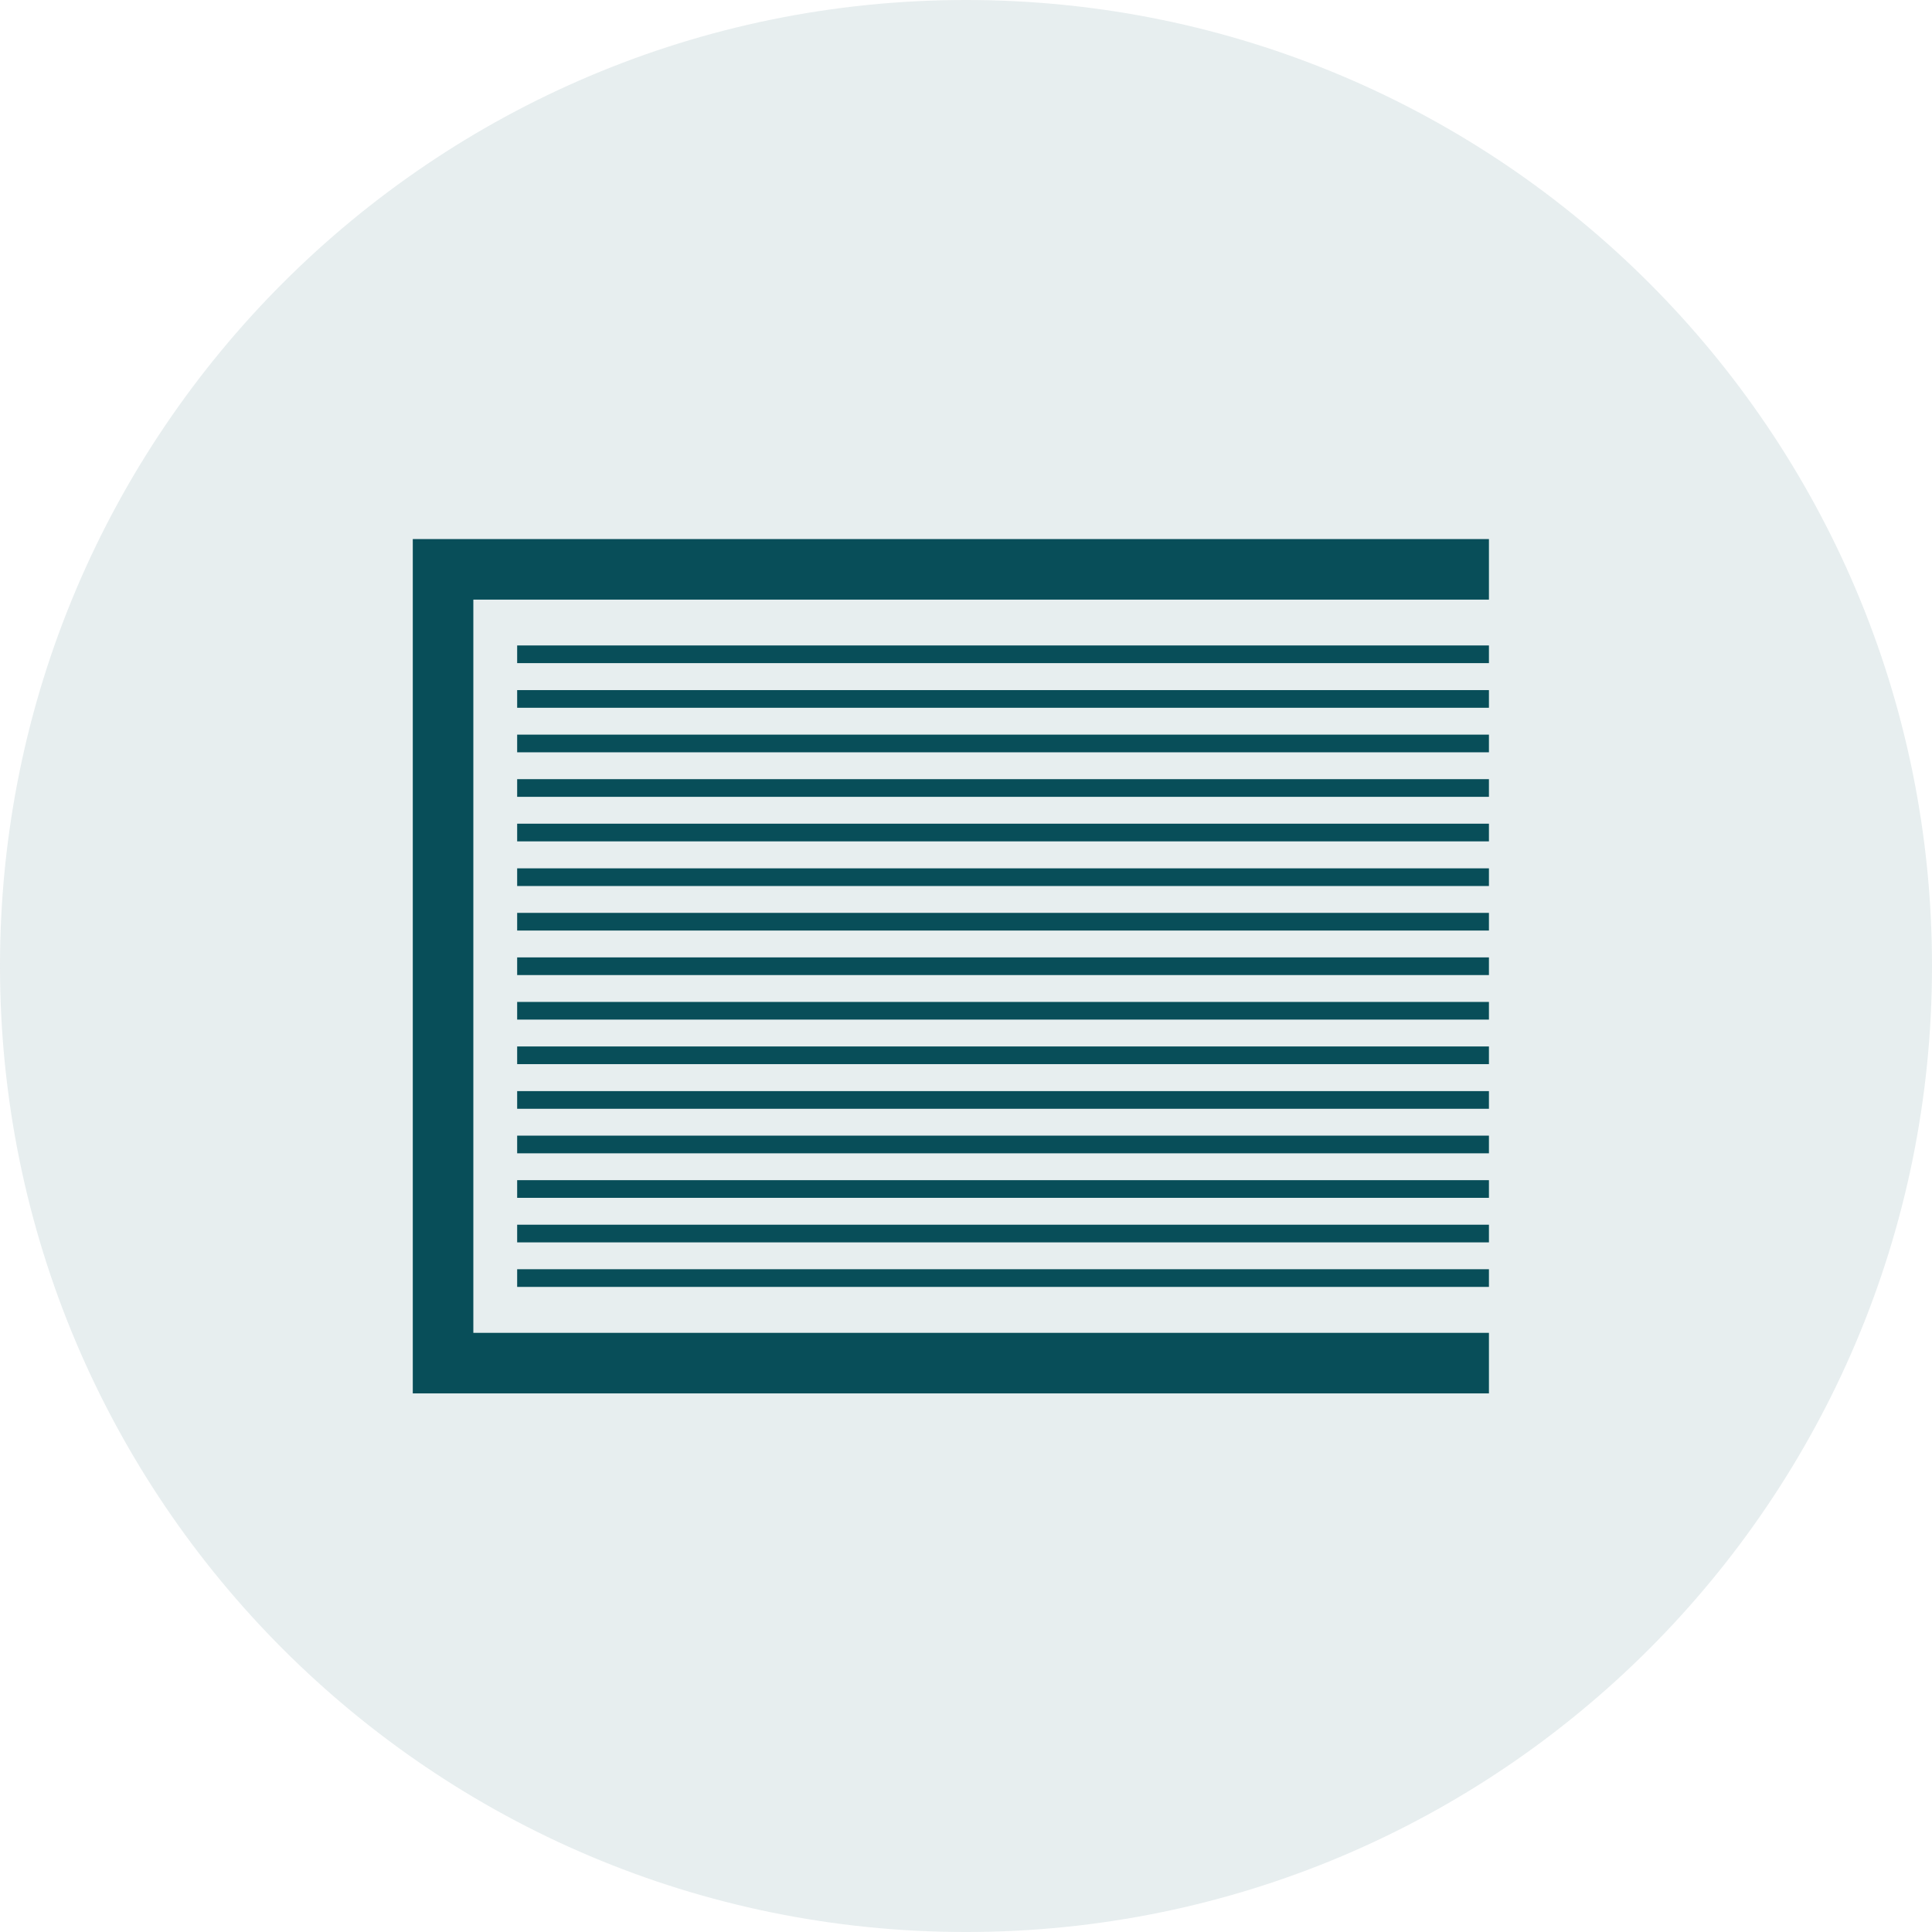
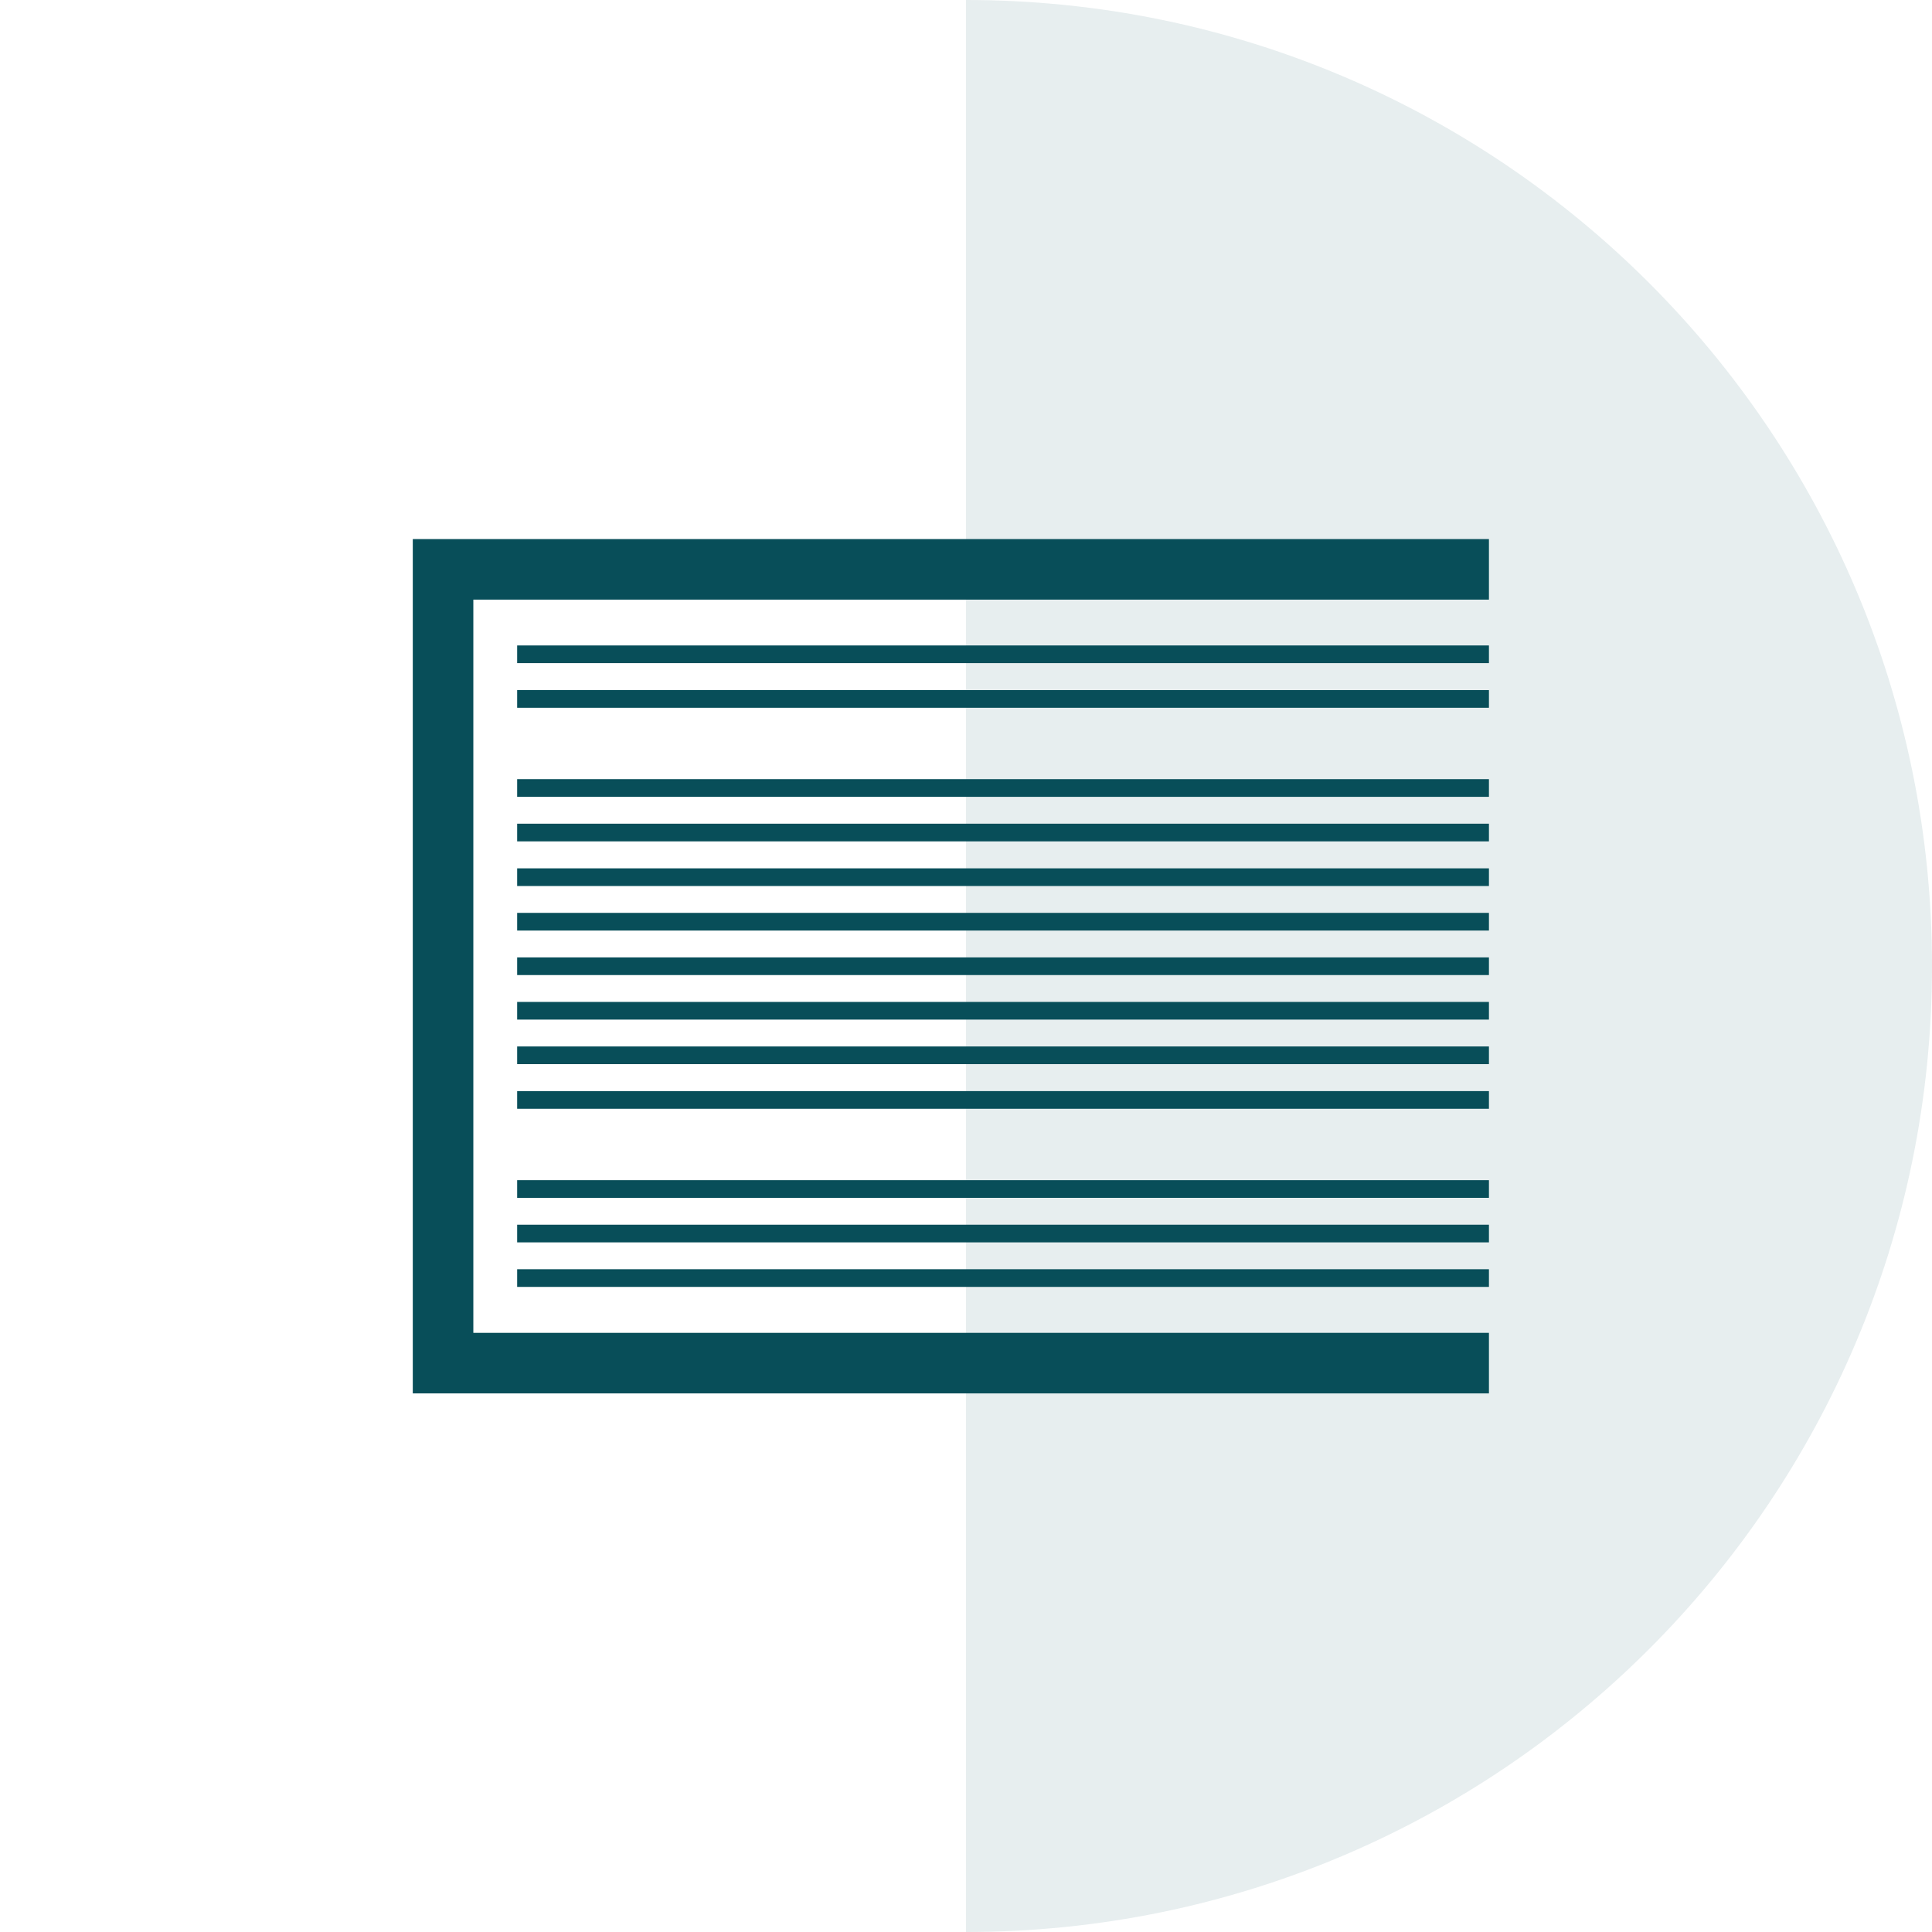
<svg xmlns="http://www.w3.org/2000/svg" id="Laag_1" data-name="Laag 1" viewBox="0 0 164 164">
  <defs>
    <style>
      .cls-1 {
        fill: #084e59;
      }

      .cls-2 {
        fill: none;
        opacity: .1;
      }
    </style>
  </defs>
  <g id="Group_162" data-name="Group 162">
    <g id="Group_161" data-name="Group 161">
      <g id="Group_160" data-name="Group 160" class="cls-2">
        <g id="Group_159" data-name="Group 159">
          <g id="Group_158" data-name="Group 158">
-             <path id="Path_110" data-name="Path 110" class="cls-1" d="m82,0c45.29,0,82,36.71,82,82s-36.71,82-82,82S0,127.29,0,82,36.71,0,82,0" />
+             <path id="Path_110" data-name="Path 110" class="cls-1" d="m82,0c45.29,0,82,36.71,82,82s-36.71,82-82,82" />
          </g>
        </g>
      </g>
    </g>
  </g>
  <g id="Group_163" data-name="Group 163">
    <g id="Path_111" data-name="Path 111">
      <polygon class="cls-1" points="126.39 118.28 35.04 118.28 35.04 45.76 126.39 45.76 126.39 50.9 40.18 50.9 40.18 113.14 126.39 113.14 126.39 118.28" />
    </g>
    <g id="Line_4" data-name="Line 4">
      <rect class="cls-1" x="43.9" y="54.79" width="82.49" height="1.5" />
    </g>
    <g id="Line_5" data-name="Line 5">
      <rect class="cls-1" x="43.9" y="58.58" width="82.49" height="1.5" />
    </g>
    <g id="Line_6" data-name="Line 6">
-       <rect class="cls-1" x="43.9" y="62.36" width="82.49" height="1.5" />
-     </g>
+       </g>
    <g id="Line_7" data-name="Line 7">
      <rect class="cls-1" x="43.9" y="66.14" width="82.49" height="1.5" />
    </g>
    <g id="Line_8" data-name="Line 8">
      <rect class="cls-1" x="43.9" y="69.92" width="82.49" height="1.5" />
    </g>
    <g id="Line_9" data-name="Line 9">
      <rect class="cls-1" x="43.9" y="73.71" width="82.49" height="1.5" />
    </g>
    <g id="Line_10" data-name="Line 10">
      <rect class="cls-1" x="43.9" y="77.49" width="82.49" height="1.5" />
    </g>
    <g id="Line_11" data-name="Line 11">
      <rect class="cls-1" x="43.9" y="81.27" width="82.49" height="1.5" />
    </g>
    <g id="Line_12" data-name="Line 12">
      <rect class="cls-1" x="43.9" y="85.05" width="82.49" height="1.5" />
    </g>
    <g id="Line_13" data-name="Line 13">
      <rect class="cls-1" x="43.9" y="88.83" width="82.49" height="1.5" />
    </g>
    <g id="Line_14" data-name="Line 14">
      <rect class="cls-1" x="43.9" y="92.62" width="82.49" height="1.5" />
    </g>
    <g id="Line_15" data-name="Line 15">
-       <rect class="cls-1" x="43.9" y="96.4" width="82.49" height="1.5" />
-     </g>
+       </g>
    <g id="Line_16" data-name="Line 16">
      <rect class="cls-1" x="43.9" y="100.18" width="82.49" height="1.5" />
    </g>
    <g id="Line_17" data-name="Line 17">
      <rect class="cls-1" x="43.9" y="103.96" width="82.49" height="1.5" />
    </g>
    <g id="Line_18" data-name="Line 18">
      <rect class="cls-1" x="43.9" y="107.74" width="82.49" height="1.5" />
    </g>
  </g>
</svg>